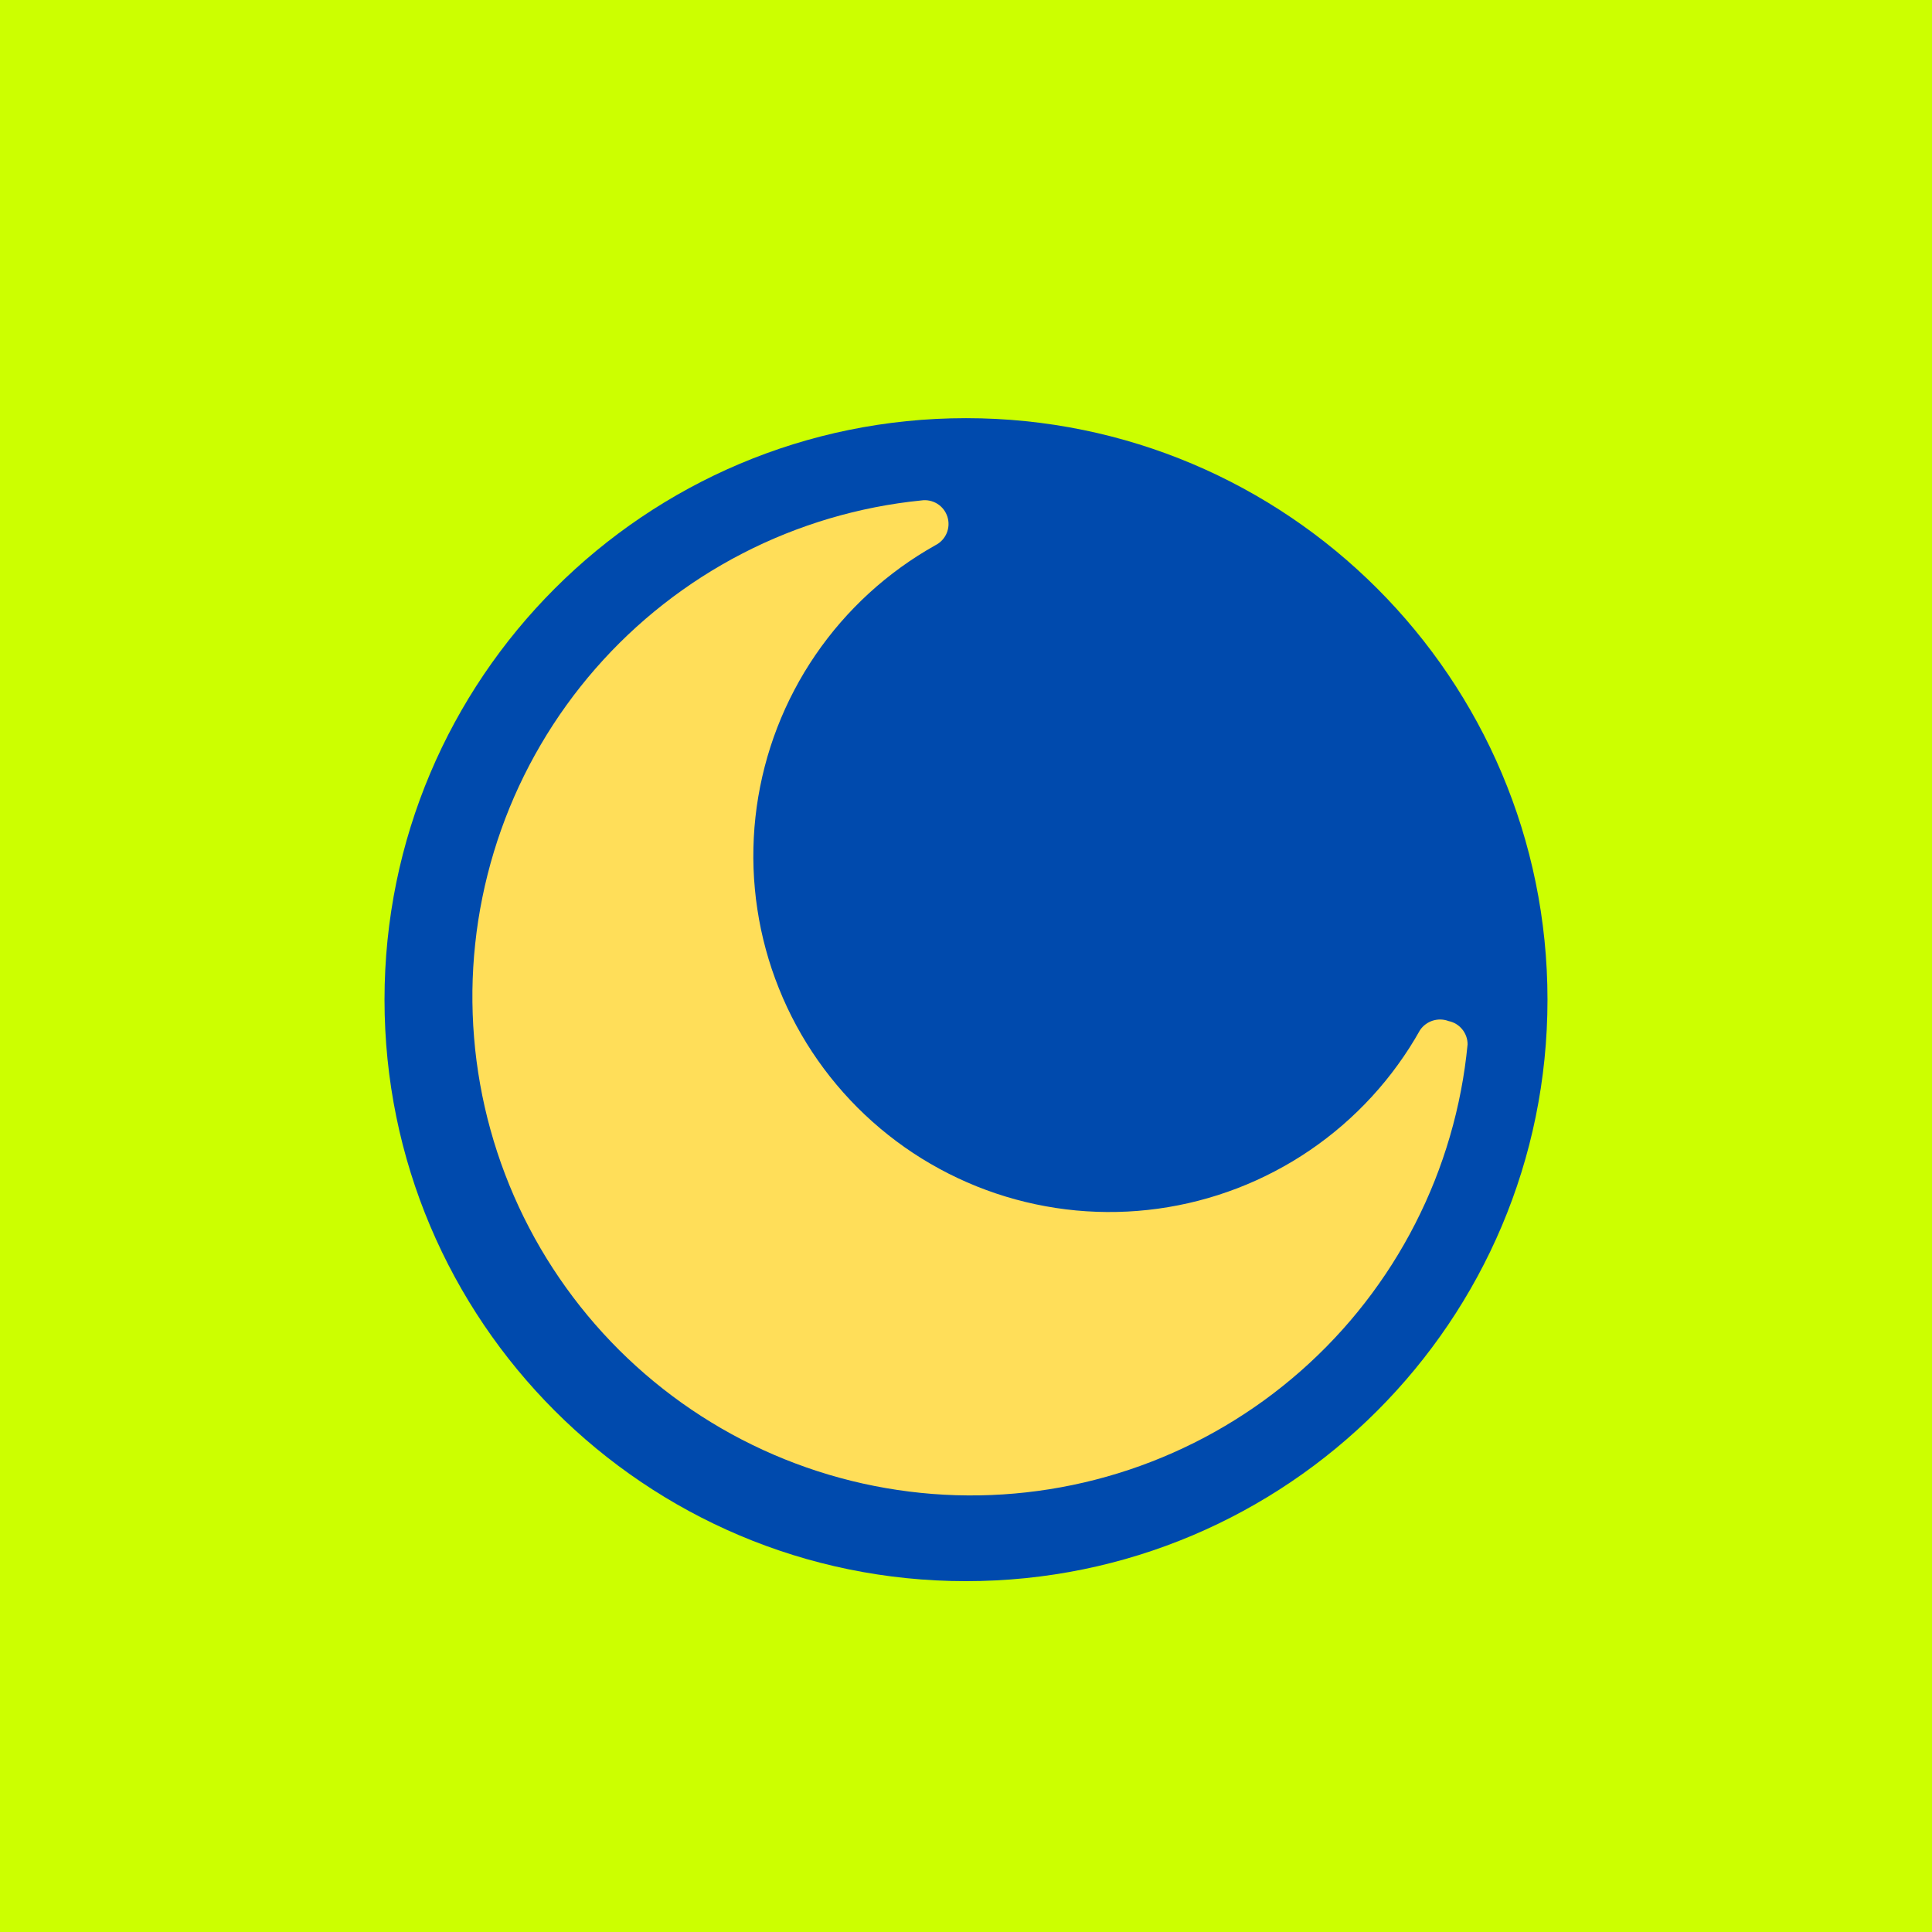
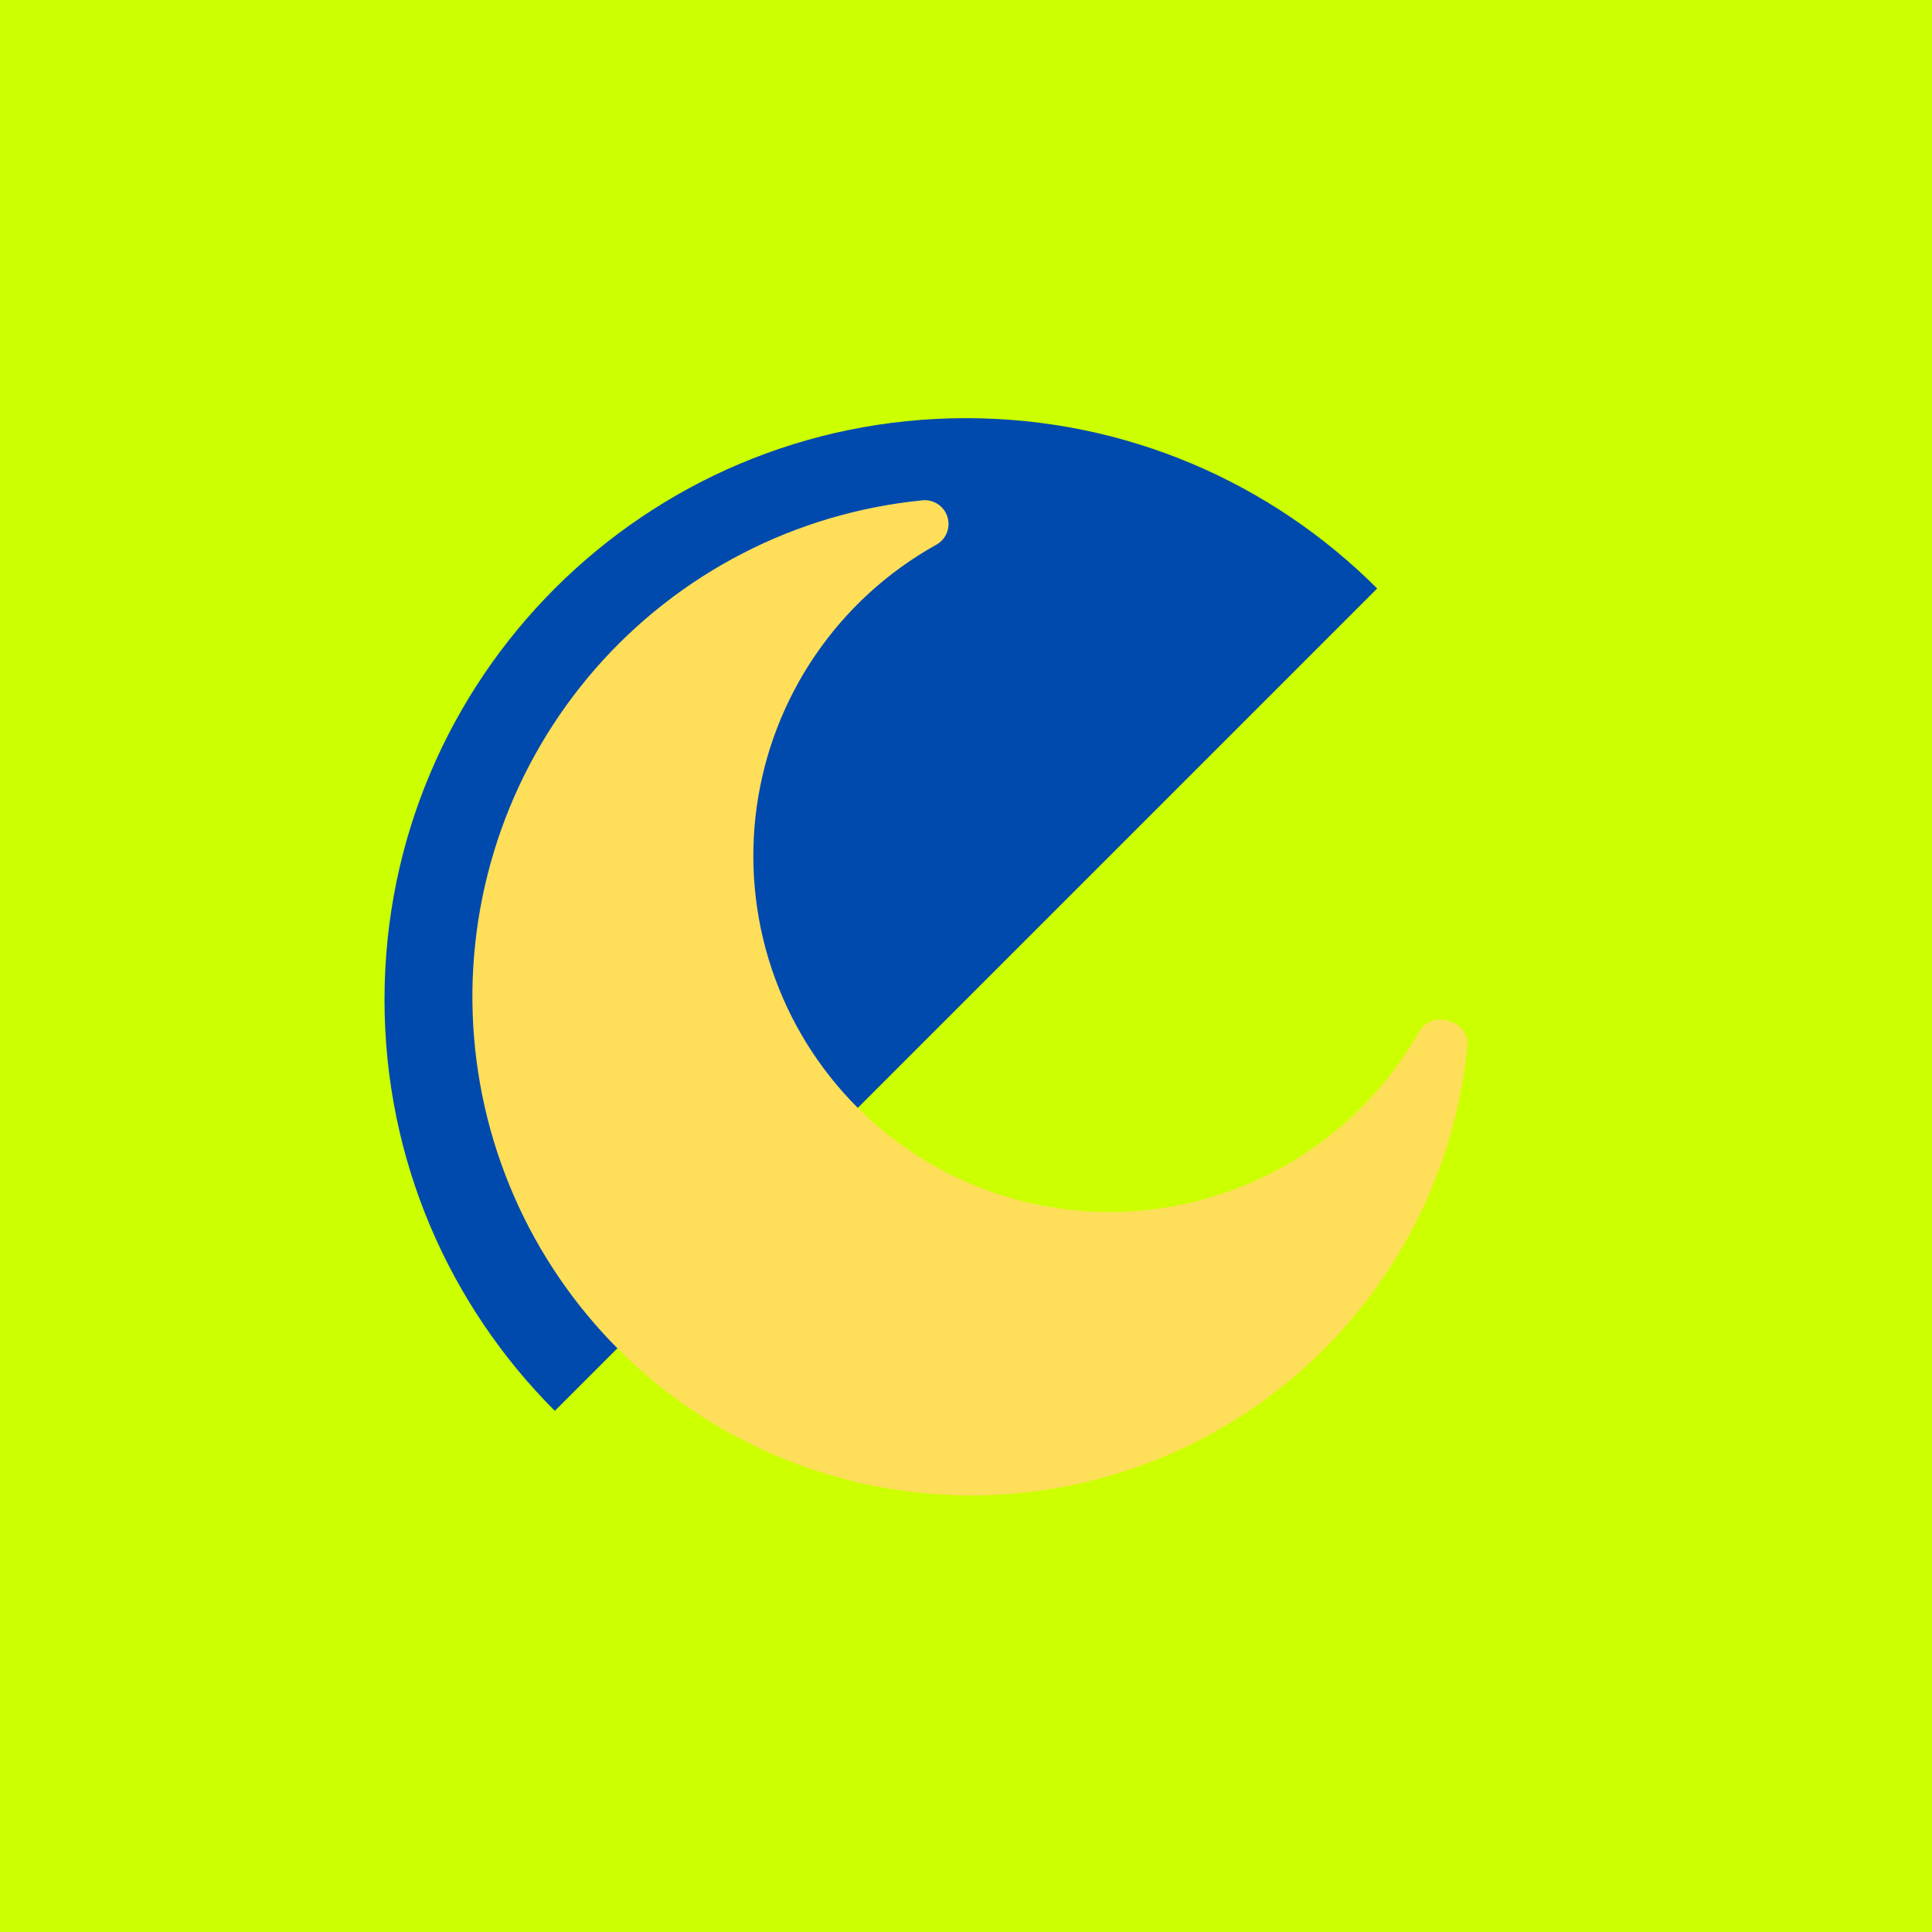
<svg xmlns="http://www.w3.org/2000/svg" width="500" zoomAndPan="magnify" viewBox="0 0 375 375" height="500" preserveAspectRatio="xMidYMid meet" version="1.0">
  <defs>
    <clipPath id="7c052bed31">
-       <path d="M 74.633 81.164 L 300.367 81.164 L 300.367 306.902 L 74.633 306.902 Z M 74.633 81.164 " clip-rule="nonzero" />
+       <path d="M 74.633 81.164 L 300.367 81.164 L 74.633 306.902 Z M 74.633 81.164 " clip-rule="nonzero" />
    </clipPath>
    <clipPath id="ff56dc1c34">
      <path d="M 187.5 81.164 C 125.164 81.164 74.633 131.699 74.633 194.035 C 74.633 256.371 125.164 306.902 187.5 306.902 C 249.836 306.902 300.367 256.371 300.367 194.035 C 300.367 131.699 249.836 81.164 187.5 81.164 Z M 187.5 81.164 " clip-rule="nonzero" />
    </clipPath>
  </defs>
-   <rect x="-37.5" width="450" fill="#ffffff" y="-37.5" height="450" fill-opacity="1" />
  <rect x="-37.5" width="450" fill="#ccff00" y="-37.5" height="450" fill-opacity="1" />
  <g clip-path="url(#7c052bed31)">
    <g clip-path="url(#ff56dc1c34)">
      <path fill="#004aad" d="M 74.633 81.164 L 300.367 81.164 L 300.367 306.902 L 74.633 306.902 Z M 74.633 81.164 " fill-opacity="1" fill-rule="nonzero" />
    </g>
  </g>
  <path fill="#ffde59" d="M 284.859 202.707 C 284.711 204.219 284.531 205.727 284.316 207.23 C 284.102 208.73 283.848 210.23 283.562 211.719 C 283.277 213.211 282.953 214.695 282.598 216.172 C 282.242 217.648 281.852 219.113 281.426 220.57 C 281 222.031 280.543 223.477 280.047 224.914 C 279.555 226.348 279.027 227.773 278.469 229.184 C 277.906 230.594 277.312 231.992 276.688 233.375 C 276.062 234.758 275.402 236.125 274.711 237.48 C 274.023 238.832 273.301 240.168 272.547 241.484 C 271.793 242.805 271.008 244.102 270.195 245.387 C 269.379 246.668 268.535 247.93 267.66 249.168 C 266.789 250.41 265.887 251.633 264.953 252.832 C 264.023 254.031 263.062 255.207 262.078 256.363 C 261.09 257.516 260.078 258.645 259.035 259.754 C 257.996 260.859 256.934 261.941 255.84 262.996 C 254.75 264.055 253.637 265.082 252.496 266.086 C 251.355 267.09 250.195 268.066 249.008 269.016 C 247.824 269.965 246.617 270.887 245.387 271.781 C 244.16 272.672 242.91 273.535 241.641 274.367 C 240.371 275.203 239.086 276.004 237.777 276.777 C 236.473 277.551 235.148 278.293 233.805 279.004 C 232.461 279.715 231.105 280.395 229.73 281.039 C 228.355 281.688 226.969 282.301 225.566 282.883 C 224.164 283.465 222.75 284.012 221.32 284.527 C 219.891 285.043 218.453 285.523 217 285.969 C 215.551 286.418 214.09 286.828 212.617 287.207 C 211.148 287.586 209.668 287.93 208.184 288.238 C 206.695 288.547 205.203 288.82 203.703 289.059 C 202.203 289.297 200.699 289.5 199.188 289.668 C 197.68 289.836 196.168 289.969 194.652 290.066 C 193.137 290.164 191.621 290.223 190.102 290.25 C 188.582 290.273 187.066 290.262 185.547 290.219 C 184.031 290.172 182.516 290.09 181 289.973 C 179.488 289.855 177.977 289.699 176.469 289.512 C 174.965 289.324 173.461 289.098 171.965 288.84 C 170.469 288.582 168.98 288.285 167.496 287.957 C 166.016 287.629 164.543 287.266 163.078 286.863 C 161.609 286.465 160.156 286.035 158.711 285.566 C 157.266 285.098 155.832 284.598 154.414 284.062 C 152.992 283.527 151.582 282.961 150.188 282.359 C 148.793 281.758 147.414 281.125 146.051 280.461 C 144.684 279.793 143.336 279.098 142.004 278.367 C 140.672 277.641 139.359 276.879 138.062 276.086 C 136.766 275.297 135.492 274.477 134.234 273.625 C 132.977 272.773 131.738 271.895 130.523 270.984 C 129.305 270.074 128.113 269.137 126.941 268.172 C 125.77 267.207 124.621 266.215 123.496 265.195 C 122.371 264.176 121.27 263.129 120.191 262.059 C 119.117 260.984 118.066 259.891 117.043 258.77 C 116.016 257.648 115.02 256.504 114.051 255.336 C 113.078 254.168 112.137 252.98 111.223 251.766 C 110.309 250.555 109.422 249.32 108.566 248.066 C 107.707 246.812 106.883 245.539 106.086 244.25 C 105.289 242.957 104.523 241.645 103.785 240.316 C 103.051 238.988 102.348 237.641 101.676 236.281 C 101.004 234.918 100.367 233.543 99.758 232.148 C 99.152 230.758 98.578 229.352 98.039 227.934 C 97.496 226.516 96.988 225.086 96.516 223.641 C 96.043 222.199 95.602 220.746 95.199 219.281 C 94.793 217.82 94.422 216.348 94.086 214.867 C 93.75 213.387 93.449 211.898 93.184 210.402 C 92.918 208.906 92.688 207.406 92.492 205.902 C 92.297 204.395 92.137 202.887 92.016 201.371 C 91.891 199.859 91.801 198.344 91.75 196.824 C 91.695 195.309 91.68 193.789 91.695 192.273 C 91.715 190.754 91.77 189.238 91.859 187.719 C 91.949 186.203 92.074 184.691 92.238 183.184 C 92.398 181.672 92.594 180.168 92.824 178.668 C 93.059 177.164 93.324 175.672 93.629 174.184 C 93.93 172.695 94.266 171.215 94.641 169.742 C 95.012 168.27 95.418 166.809 95.859 165.355 C 96.297 163.902 96.773 162.461 97.281 161.031 C 97.789 159.598 98.332 158.18 98.906 156.777 C 99.484 155.371 100.09 153.98 100.73 152.602 C 101.375 151.227 102.047 149.867 102.75 148.52 C 103.457 147.176 104.191 145.848 104.961 144.539 C 105.727 143.227 106.523 141.938 107.352 140.664 C 108.18 139.391 109.039 138.137 109.926 136.906 C 110.812 135.672 111.727 134.461 112.672 133.273 C 113.617 132.082 114.586 130.918 115.586 129.773 C 116.586 128.629 117.609 127.512 118.66 126.414 C 119.715 125.32 120.789 124.25 121.891 123.203 C 122.992 122.16 124.121 121.141 125.27 120.148 C 126.418 119.156 127.594 118.195 128.789 117.258 C 129.984 116.32 131.199 115.414 132.438 114.535 C 133.676 113.652 134.934 112.805 136.211 111.984 C 137.488 111.164 138.785 110.375 140.102 109.617 C 141.414 108.855 142.746 108.129 144.098 107.434 C 145.445 106.734 146.812 106.07 148.191 105.438 C 149.574 104.809 150.969 104.207 152.375 103.641 C 153.785 103.074 155.207 102.543 156.641 102.043 C 158.074 101.543 159.52 101.078 160.973 100.645 C 162.43 100.215 163.895 99.816 165.371 99.453 C 166.844 99.09 168.328 98.762 169.816 98.469 C 171.305 98.176 172.801 97.918 174.305 97.695 C 175.805 97.473 177.312 97.285 178.824 97.137 C 179.363 97.055 179.902 97.07 180.438 97.184 C 180.973 97.297 181.473 97.496 181.938 97.785 C 182.402 98.074 182.801 98.438 183.137 98.867 C 183.473 99.301 183.723 99.777 183.891 100.297 C 184.055 100.82 184.129 101.352 184.105 101.898 C 184.082 102.445 183.965 102.969 183.754 103.477 C 183.543 103.98 183.25 104.434 182.879 104.836 C 182.508 105.234 182.078 105.562 181.594 105.809 C 180.434 106.457 179.293 107.141 178.172 107.855 C 177.051 108.57 175.953 109.316 174.875 110.094 C 173.797 110.875 172.742 111.684 171.711 112.52 C 170.68 113.359 169.676 114.227 168.695 115.125 C 167.711 116.023 166.758 116.945 165.832 117.898 C 164.902 118.852 164.004 119.828 163.133 120.832 C 162.262 121.836 161.422 122.863 160.609 123.918 C 159.797 124.969 159.016 126.047 158.266 127.145 C 157.516 128.238 156.801 129.359 156.113 130.496 C 155.43 131.637 154.777 132.793 154.16 133.973 C 153.539 135.148 152.957 136.34 152.406 137.551 C 151.855 138.762 151.344 139.988 150.863 141.227 C 150.383 142.465 149.941 143.719 149.535 144.984 C 149.129 146.25 148.758 147.527 148.426 148.812 C 148.094 150.102 147.797 151.395 147.539 152.699 C 147.281 154.004 147.059 155.312 146.875 156.629 C 146.695 157.945 146.551 159.266 146.441 160.594 C 146.336 161.918 146.27 163.242 146.238 164.574 C 146.207 165.902 146.215 167.23 146.262 168.559 C 146.309 169.887 146.395 171.215 146.52 172.535 C 146.641 173.859 146.801 175.18 147.004 176.492 C 147.203 177.809 147.438 179.113 147.711 180.414 C 147.988 181.715 148.301 183.008 148.648 184.289 C 148.996 185.57 149.383 186.844 149.805 188.105 C 150.23 189.363 150.688 190.609 151.184 191.844 C 151.676 193.078 152.207 194.297 152.77 195.5 C 153.336 196.703 153.934 197.891 154.566 199.059 C 155.199 200.227 155.867 201.375 156.566 202.508 C 157.266 203.637 157.996 204.746 158.762 205.836 C 159.523 206.922 160.32 207.988 161.145 209.031 C 161.969 210.07 162.824 211.09 163.707 212.082 C 164.59 213.074 165.504 214.043 166.441 214.984 C 167.383 215.922 168.348 216.836 169.34 217.719 C 170.332 218.605 171.348 219.461 172.391 220.285 C 173.43 221.113 174.496 221.906 175.582 222.672 C 176.668 223.438 177.777 224.168 178.906 224.871 C 180.039 225.57 181.188 226.238 182.355 226.871 C 183.523 227.508 184.707 228.105 185.91 228.672 C 187.113 229.238 188.332 229.77 189.562 230.266 C 190.797 230.762 192.043 231.219 193.305 231.645 C 194.562 232.066 195.836 232.457 197.117 232.805 C 198.398 233.156 199.691 233.469 200.992 233.746 C 202.293 234.02 203.598 234.258 204.914 234.461 C 206.227 234.66 207.543 234.824 208.867 234.949 C 210.191 235.07 211.516 235.16 212.848 235.207 C 214.176 235.254 215.504 235.266 216.832 235.234 C 218.16 235.207 219.488 235.141 220.812 235.035 C 222.137 234.93 223.457 234.785 224.773 234.605 C 226.094 234.422 227.402 234.203 228.707 233.945 C 230.012 233.691 231.305 233.395 232.594 233.062 C 233.879 232.73 235.156 232.363 236.422 231.957 C 237.688 231.551 238.941 231.109 240.184 230.633 C 241.422 230.156 242.648 229.641 243.859 229.094 C 245.07 228.547 246.266 227.961 247.441 227.344 C 248.617 226.727 249.777 226.078 250.918 225.395 C 252.055 224.711 253.176 223.992 254.273 223.246 C 255.371 222.496 256.449 221.715 257.5 220.906 C 258.555 220.094 259.582 219.254 260.59 218.383 C 261.594 217.512 262.57 216.617 263.523 215.688 C 264.477 214.762 265.402 213.809 266.301 212.828 C 267.199 211.848 268.07 210.844 268.91 209.812 C 269.75 208.785 270.559 207.73 271.336 206.652 C 272.117 205.578 272.863 204.477 273.582 203.359 C 274.297 202.238 274.98 201.098 275.629 199.938 C 275.926 199.504 276.285 199.129 276.707 198.816 C 277.133 198.5 277.594 198.266 278.094 198.105 C 278.598 197.949 279.109 197.875 279.637 197.887 C 280.164 197.902 280.672 198 281.168 198.188 C 281.688 198.293 282.176 198.484 282.633 198.758 C 283.086 199.031 283.48 199.375 283.816 199.789 C 284.156 200.199 284.41 200.656 284.59 201.16 C 284.77 201.66 284.859 202.176 284.859 202.707 Z M 284.859 202.707 " fill-opacity="1" fill-rule="nonzero" />
</svg>